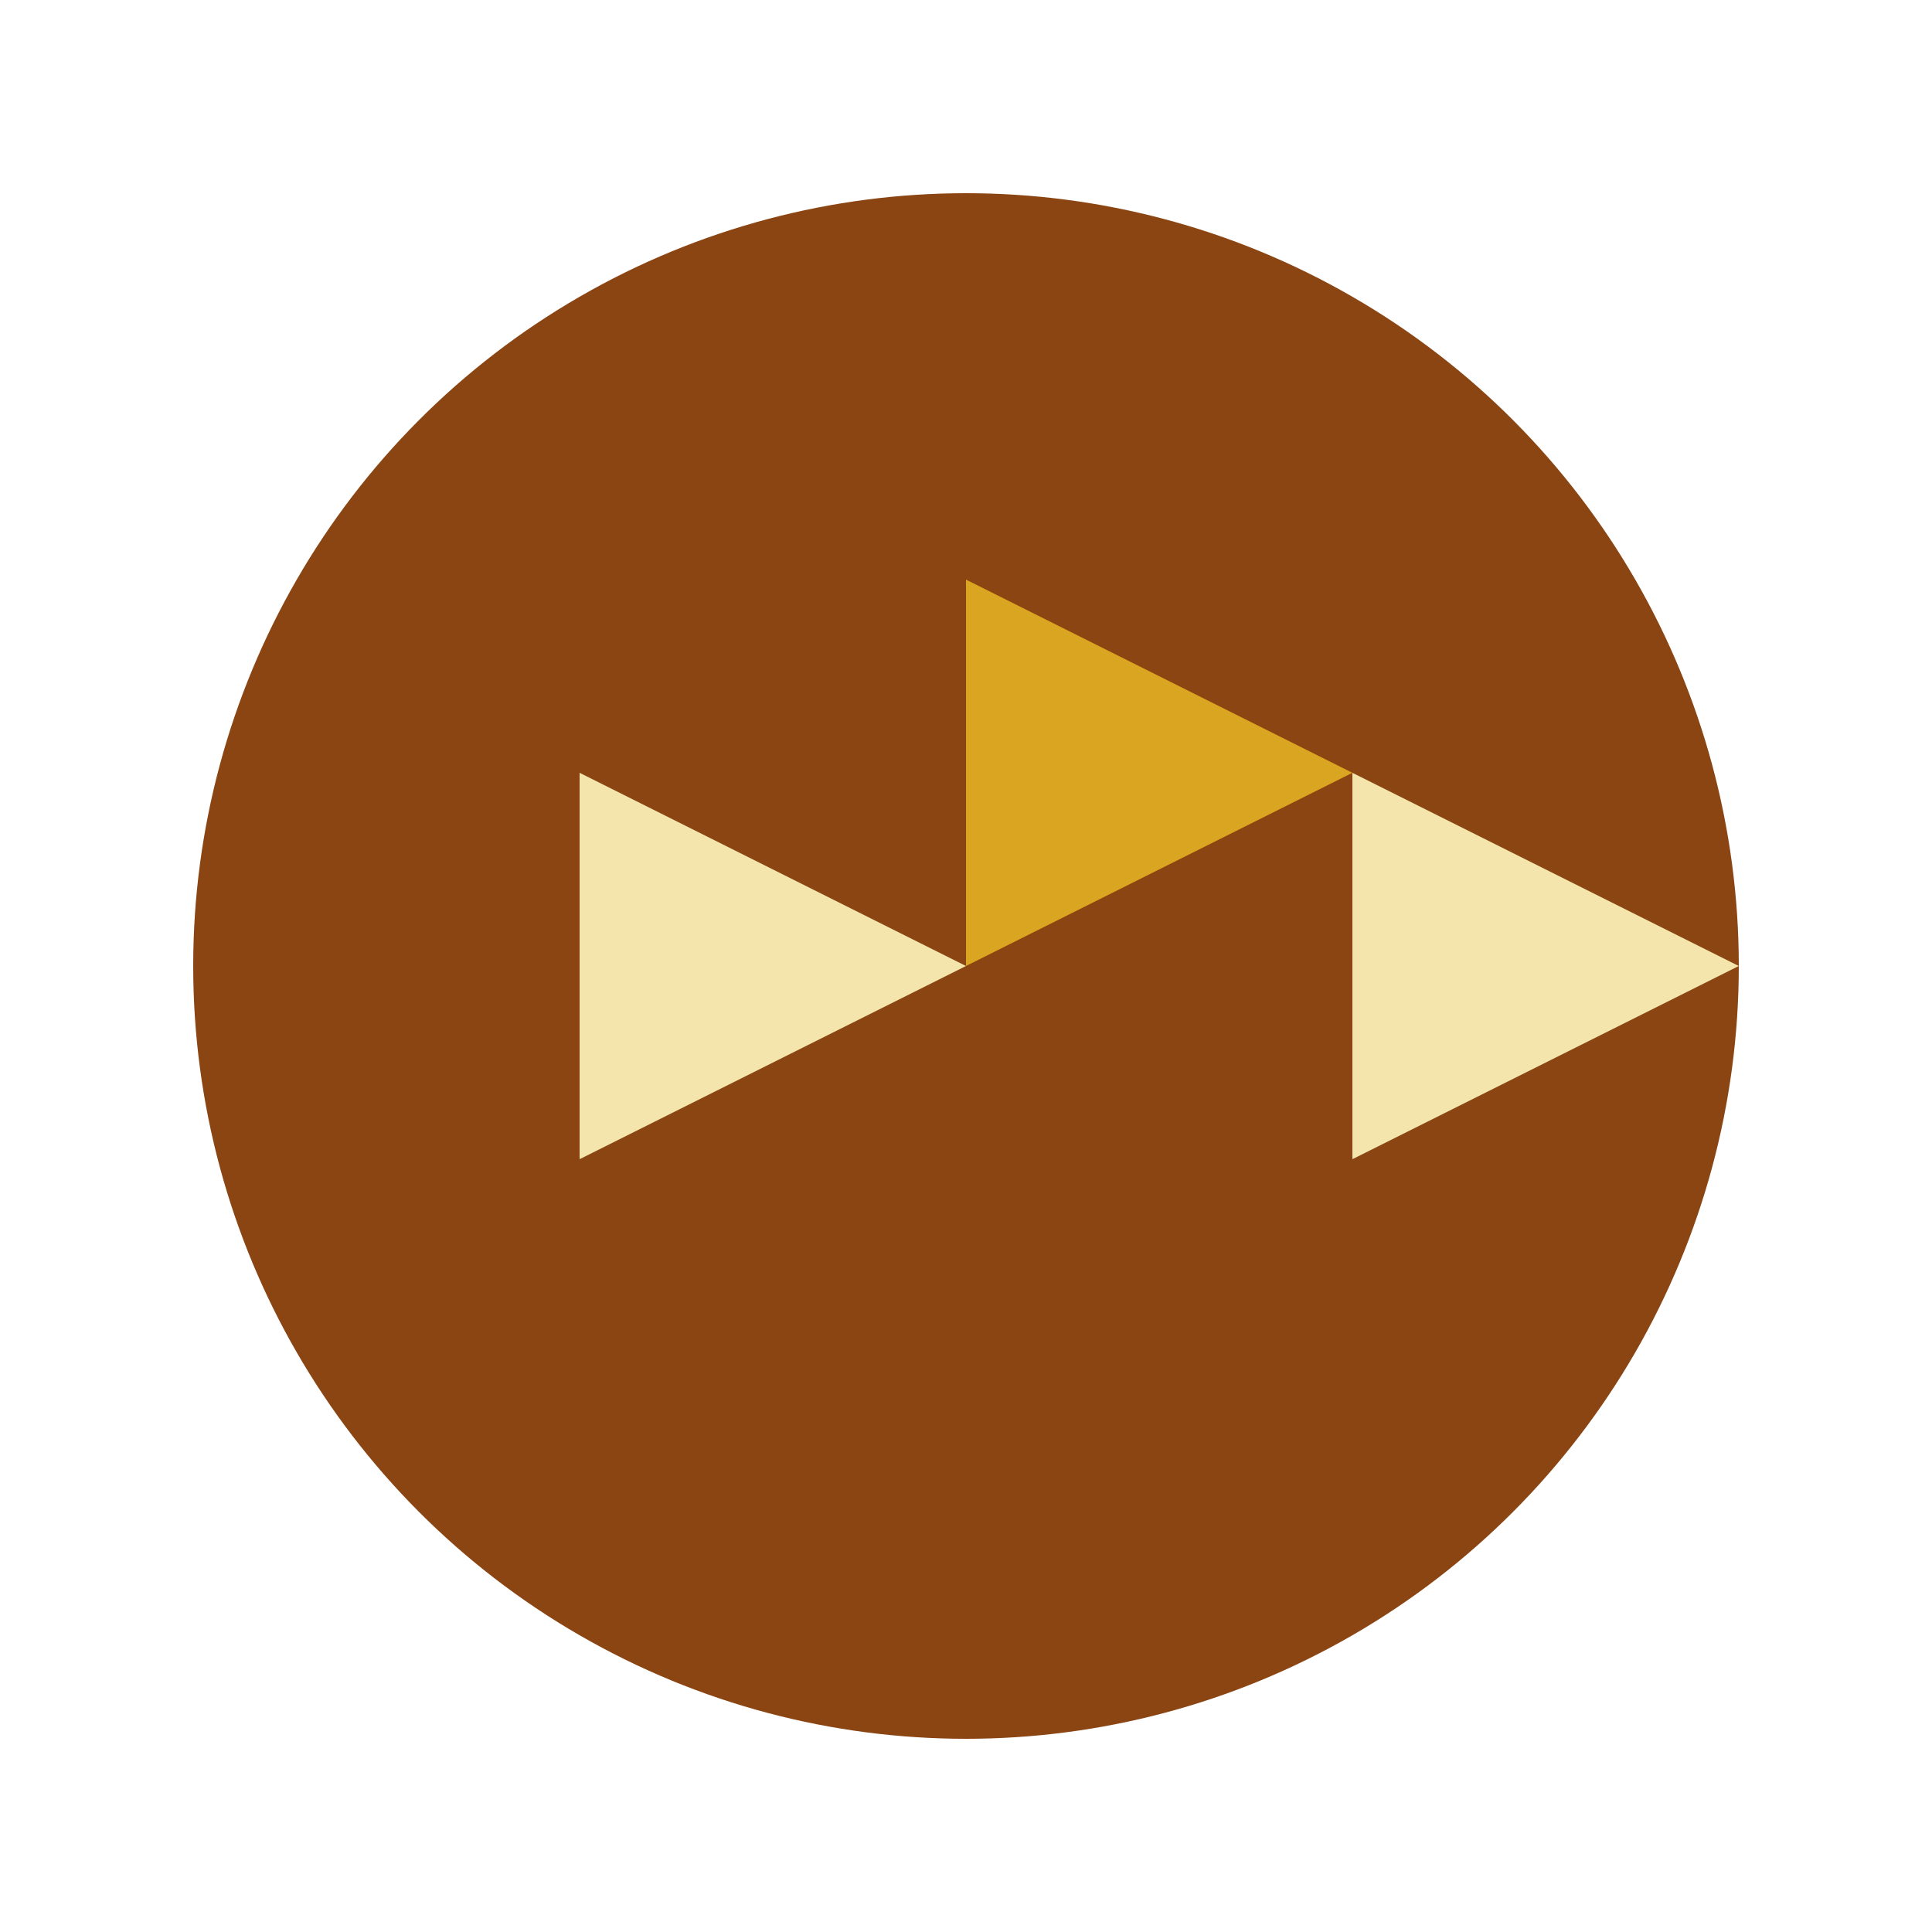
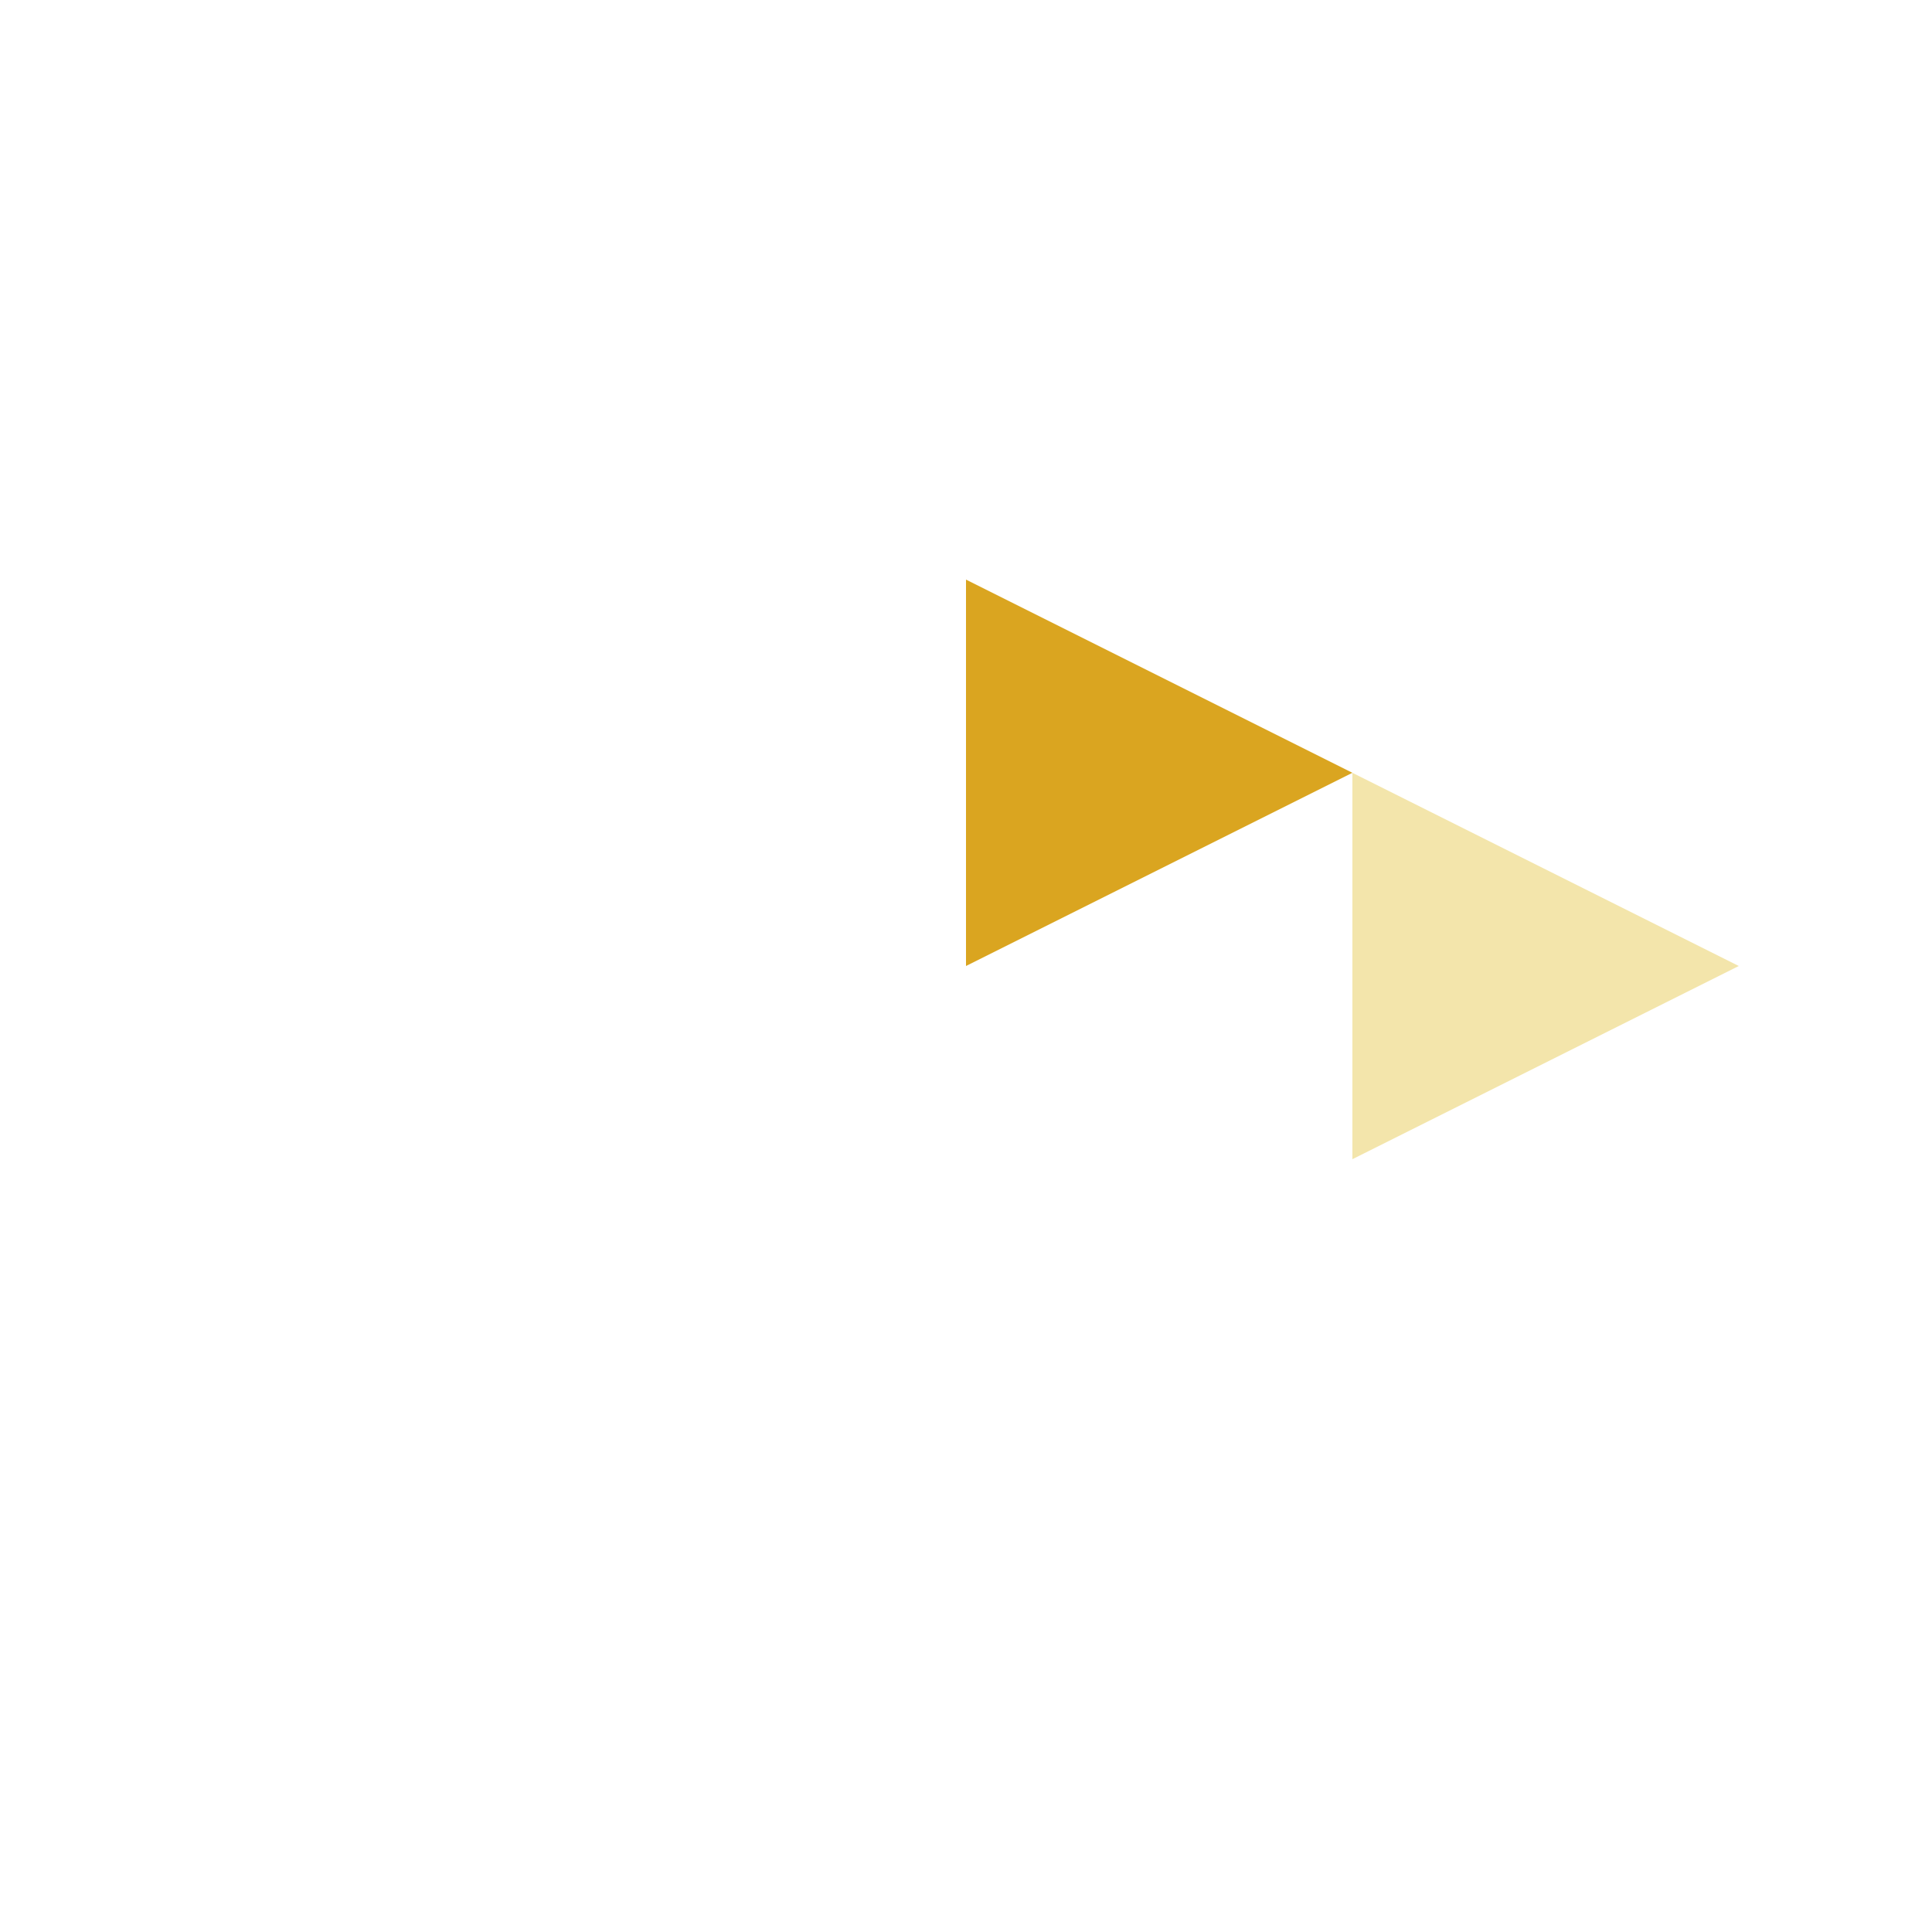
<svg xmlns="http://www.w3.org/2000/svg" viewBox="0 0 50 50" fill="none">
-   <circle cx="25" cy="25" r="20" fill="#8B4513" />
-   <path d="M15 20l10 5-10 5V20z" fill="#F3E5AB" />
  <path d="M25 15l10 5-10 5V15z" fill="#DAA520" />
  <path d="M35 20l10 5-10 5V20z" fill="#F3E5AB" />
</svg>